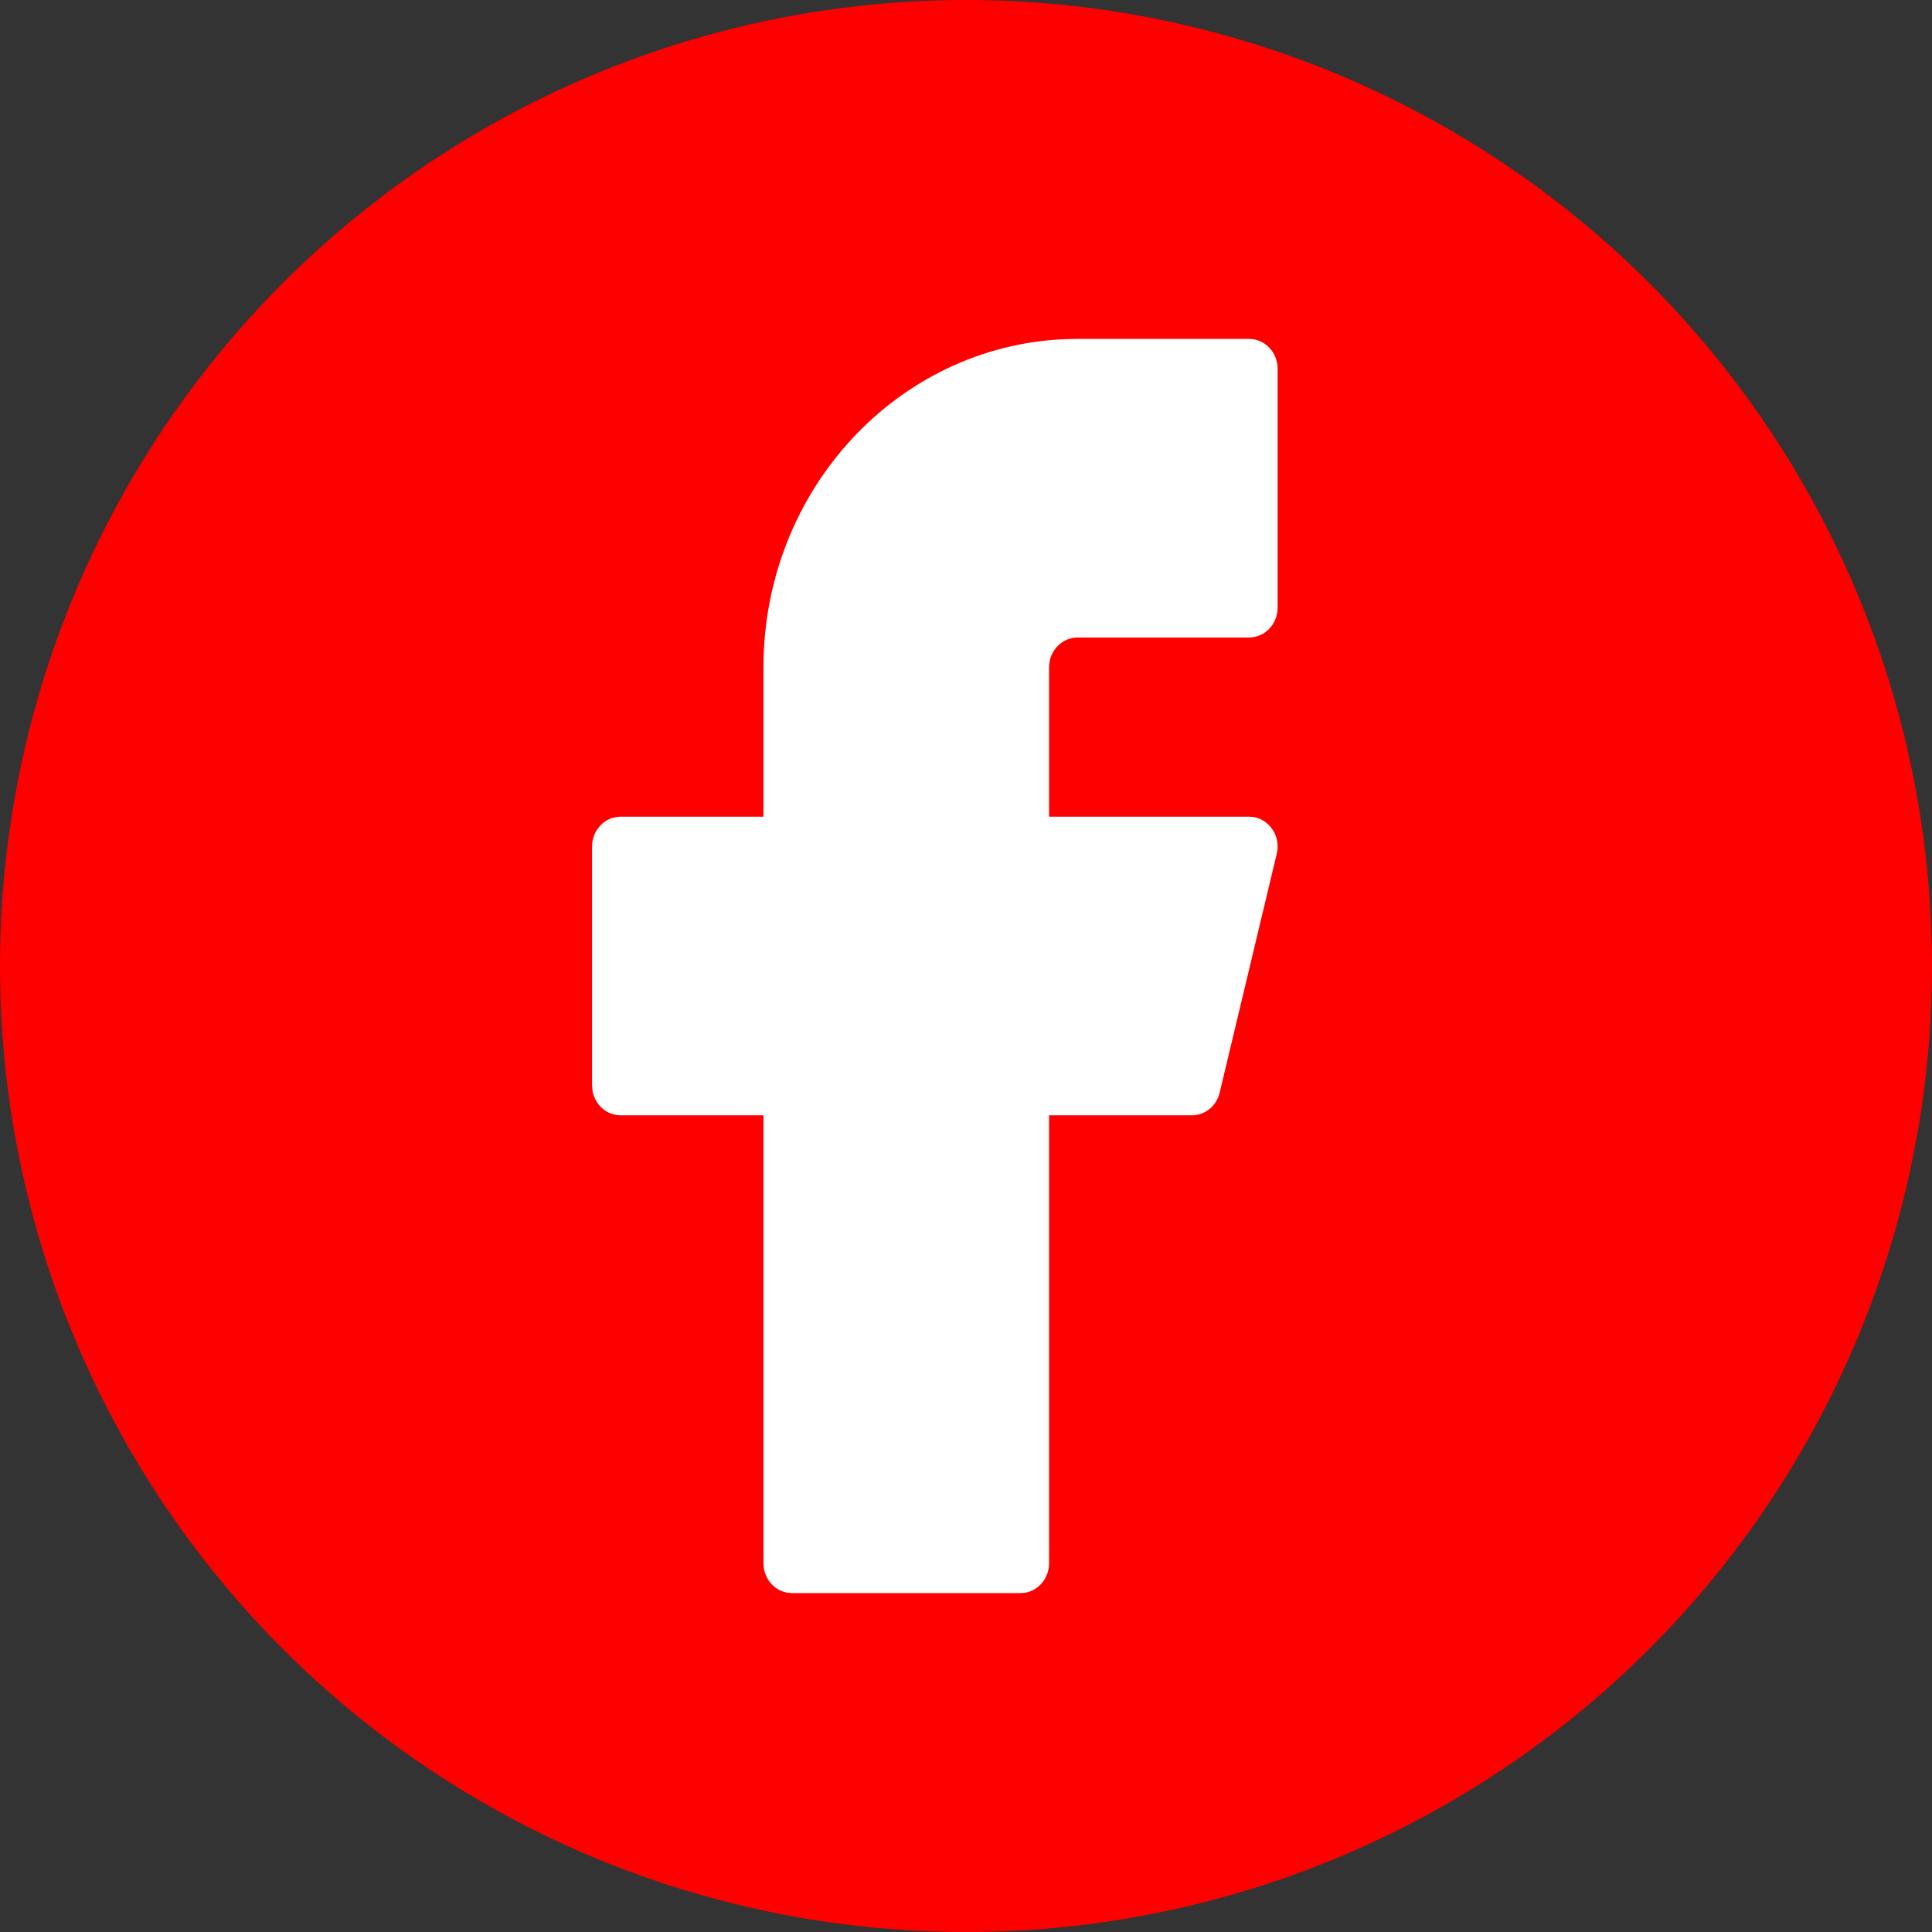
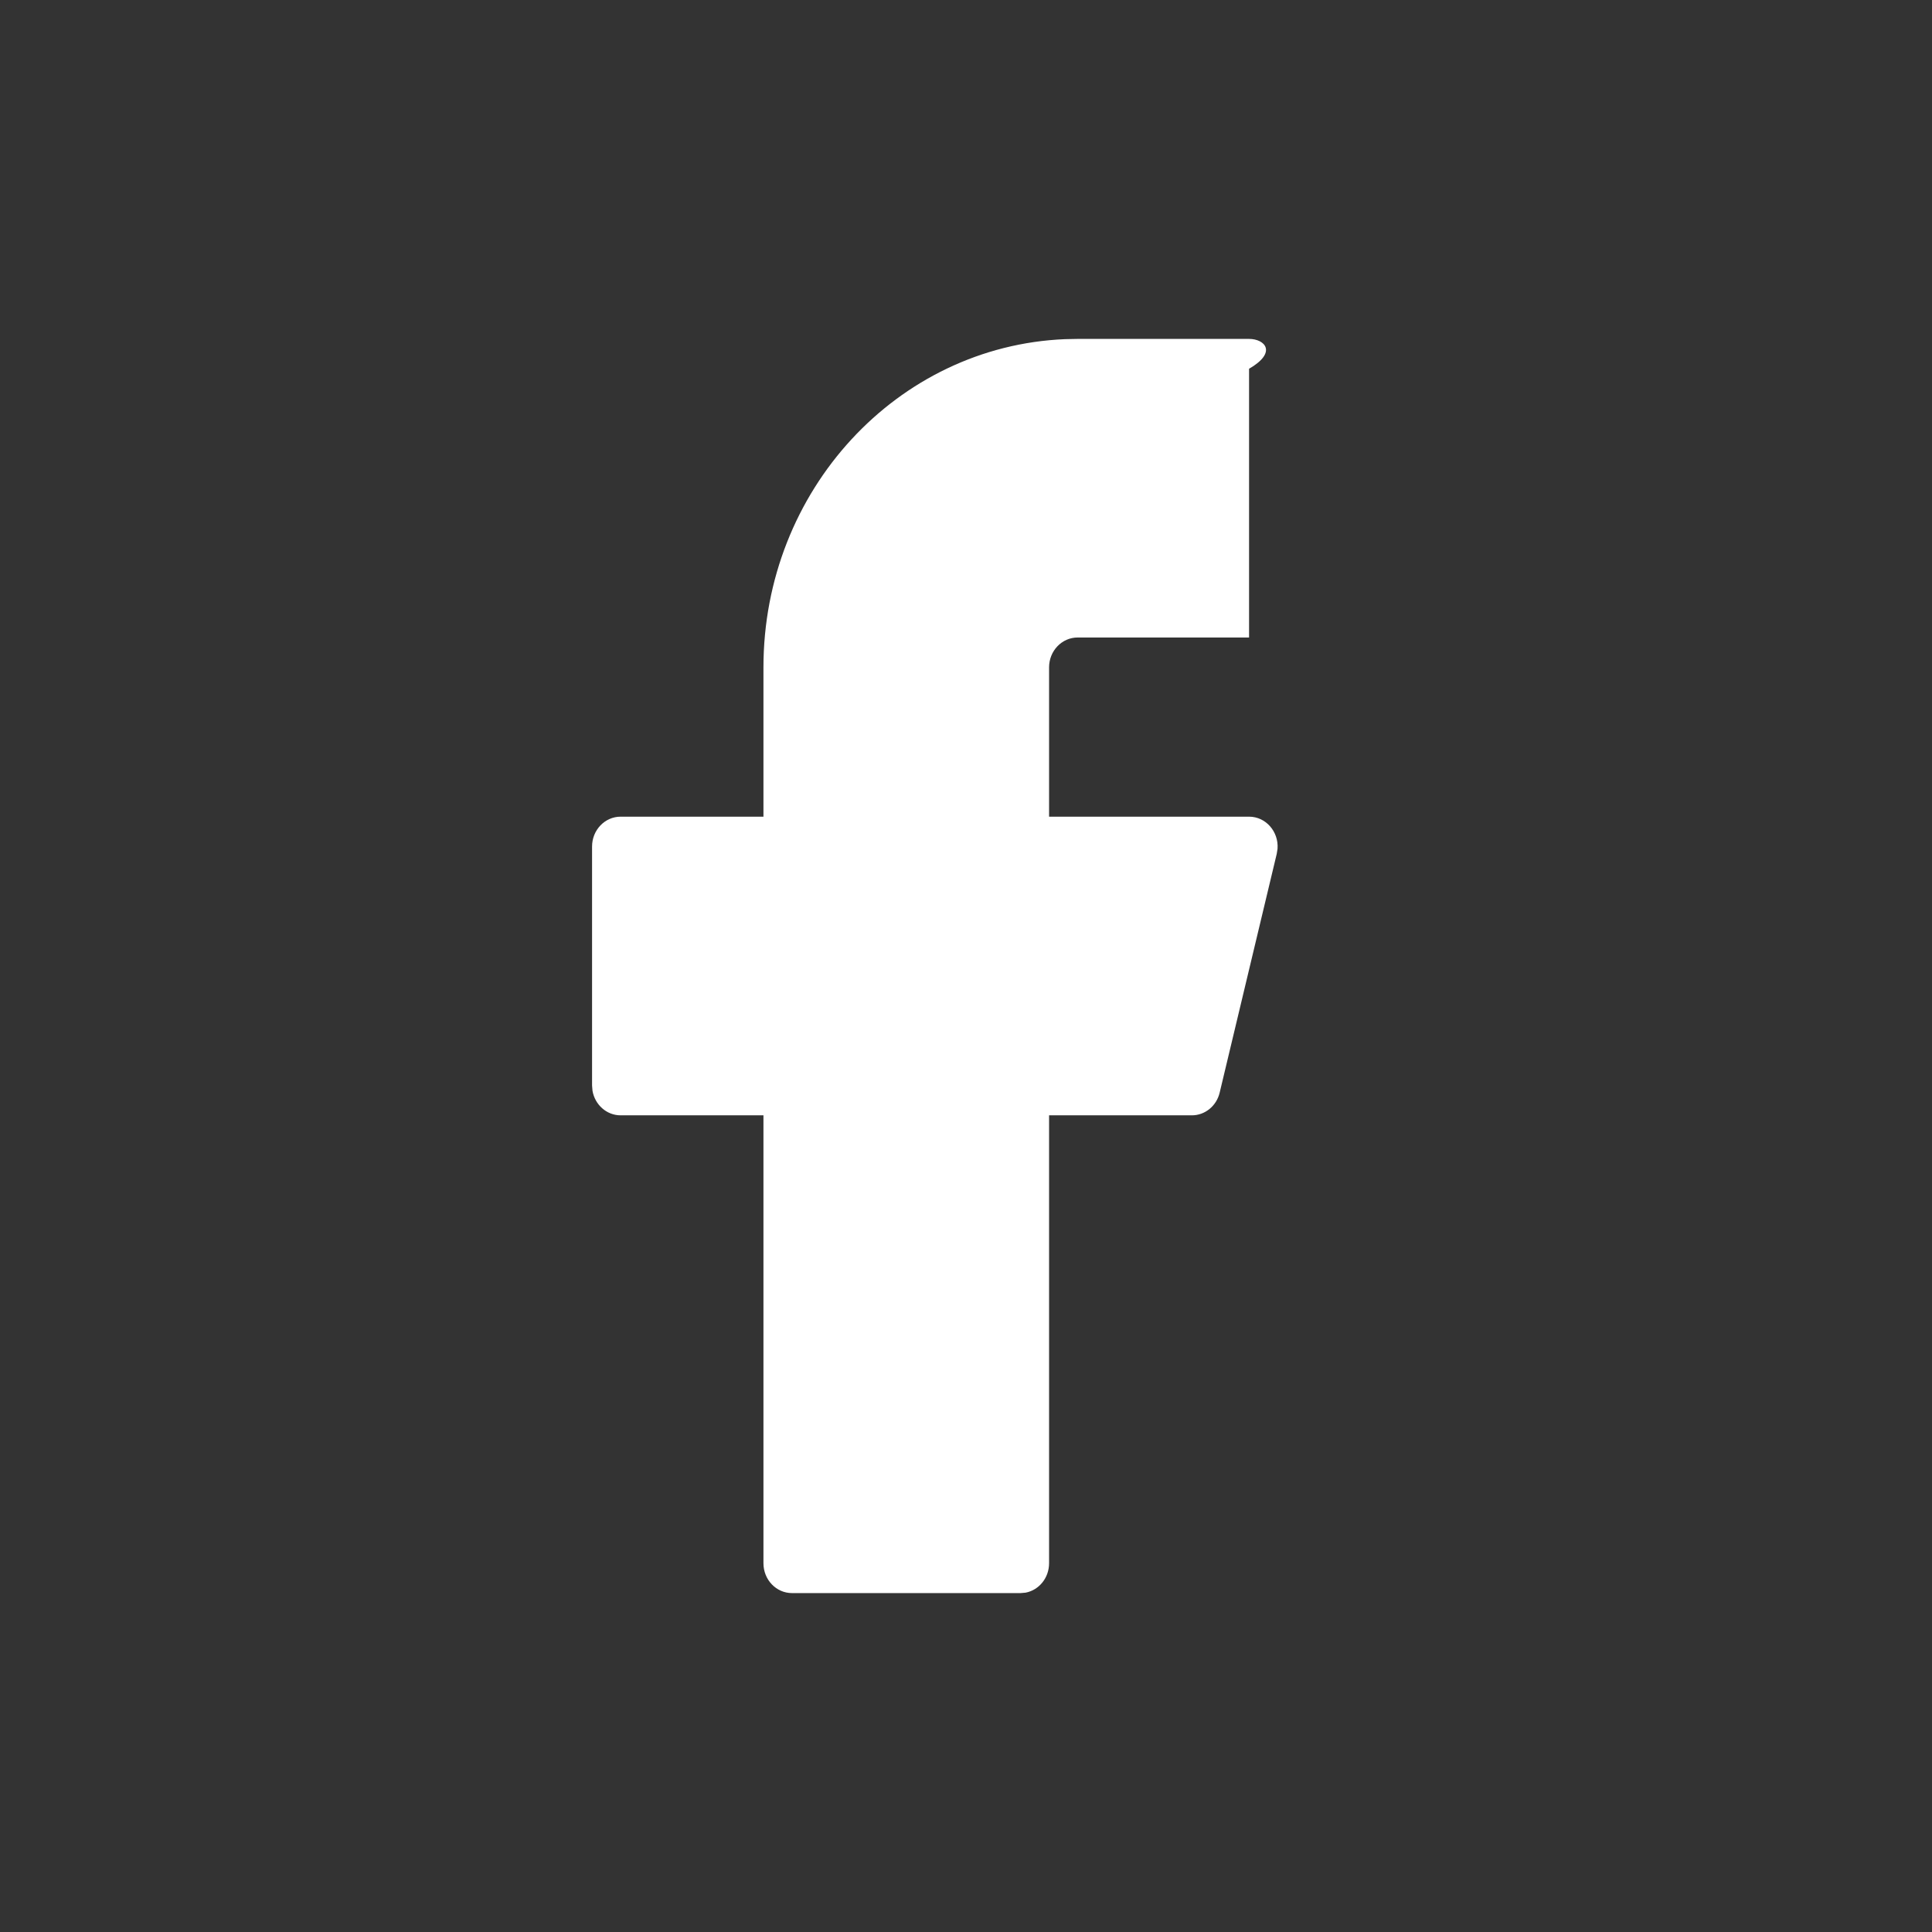
<svg xmlns="http://www.w3.org/2000/svg" width="31" height="31" viewBox="0 0 31 31" fill="none">
  <rect x="0" y="0" width="31" height="31" fill="#333333" stroke="none" />
-   <circle cx="15.5" cy="15.5" r="15.5" fill="#FF0000" />
-   <path fill-rule="evenodd" clip-rule="evenodd" d="M17.292 5.438L17.089 5.442C14.399 5.553 12.25 7.868 12.25 10.708V13.104H9.958C9.705 13.104 9.5 13.319 9.5 13.583V17.417L9.507 17.503C9.546 17.726 9.733 17.896 9.958 17.896H12.25V25.083C12.25 25.348 12.455 25.562 12.708 25.562H16.375L16.457 25.555C16.671 25.514 16.833 25.319 16.833 25.083V17.896H19.125C19.335 17.896 19.519 17.746 19.57 17.533L20.486 13.7L20.499 13.617C20.518 13.346 20.313 13.104 20.042 13.104H16.833V10.708C16.833 10.444 17.038 10.229 17.292 10.229H20.042C20.295 10.229 20.5 10.015 20.5 9.75V5.917C20.5 5.652 20.295 5.438 20.042 5.438H17.292Z" fill="white" />
+   <path fill-rule="evenodd" clip-rule="evenodd" d="M17.292 5.438L17.089 5.442C14.399 5.553 12.25 7.868 12.25 10.708V13.104H9.958C9.705 13.104 9.5 13.319 9.5 13.583V17.417L9.507 17.503C9.546 17.726 9.733 17.896 9.958 17.896H12.25V25.083C12.25 25.348 12.455 25.562 12.708 25.562H16.375L16.457 25.555C16.671 25.514 16.833 25.319 16.833 25.083V17.896H19.125C19.335 17.896 19.519 17.746 19.57 17.533L20.486 13.7L20.499 13.617C20.518 13.346 20.313 13.104 20.042 13.104H16.833V10.708C16.833 10.444 17.038 10.229 17.292 10.229H20.042V5.917C20.5 5.652 20.295 5.438 20.042 5.438H17.292Z" fill="white" />
</svg>